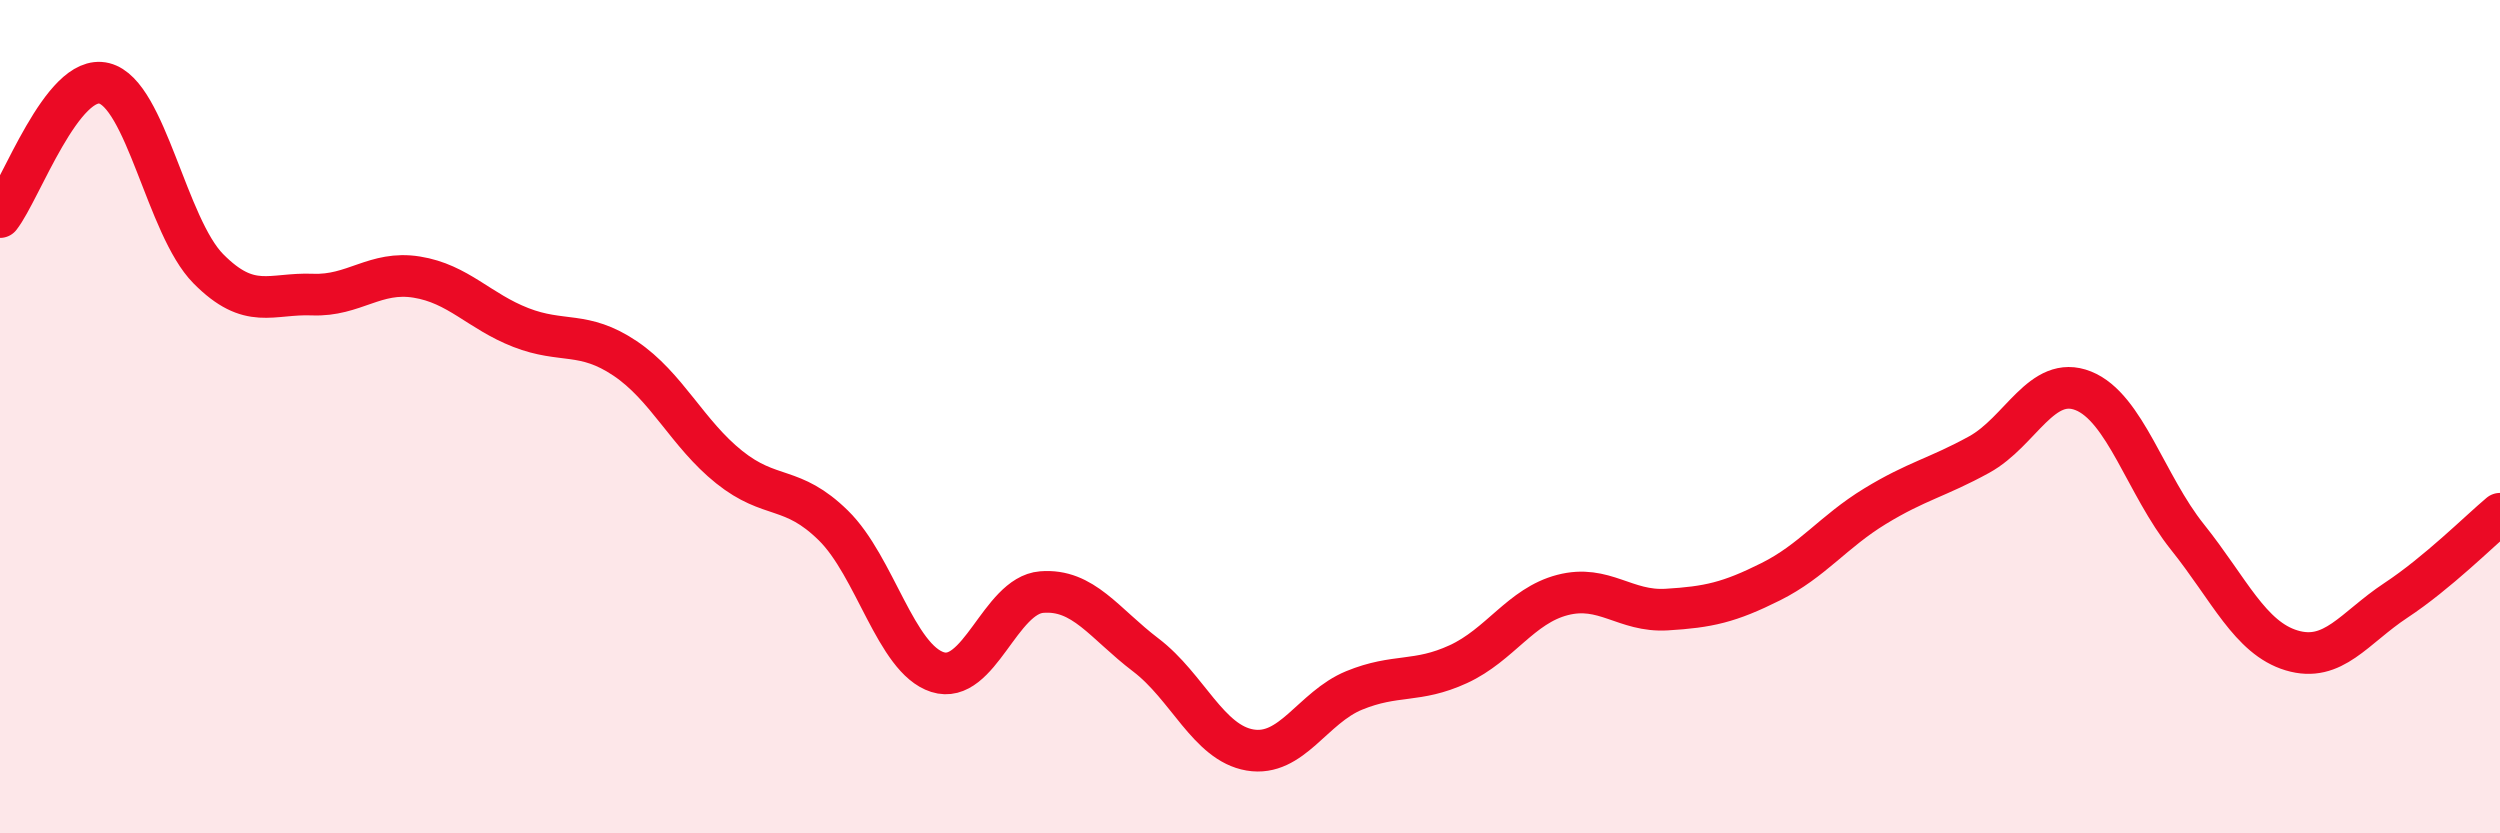
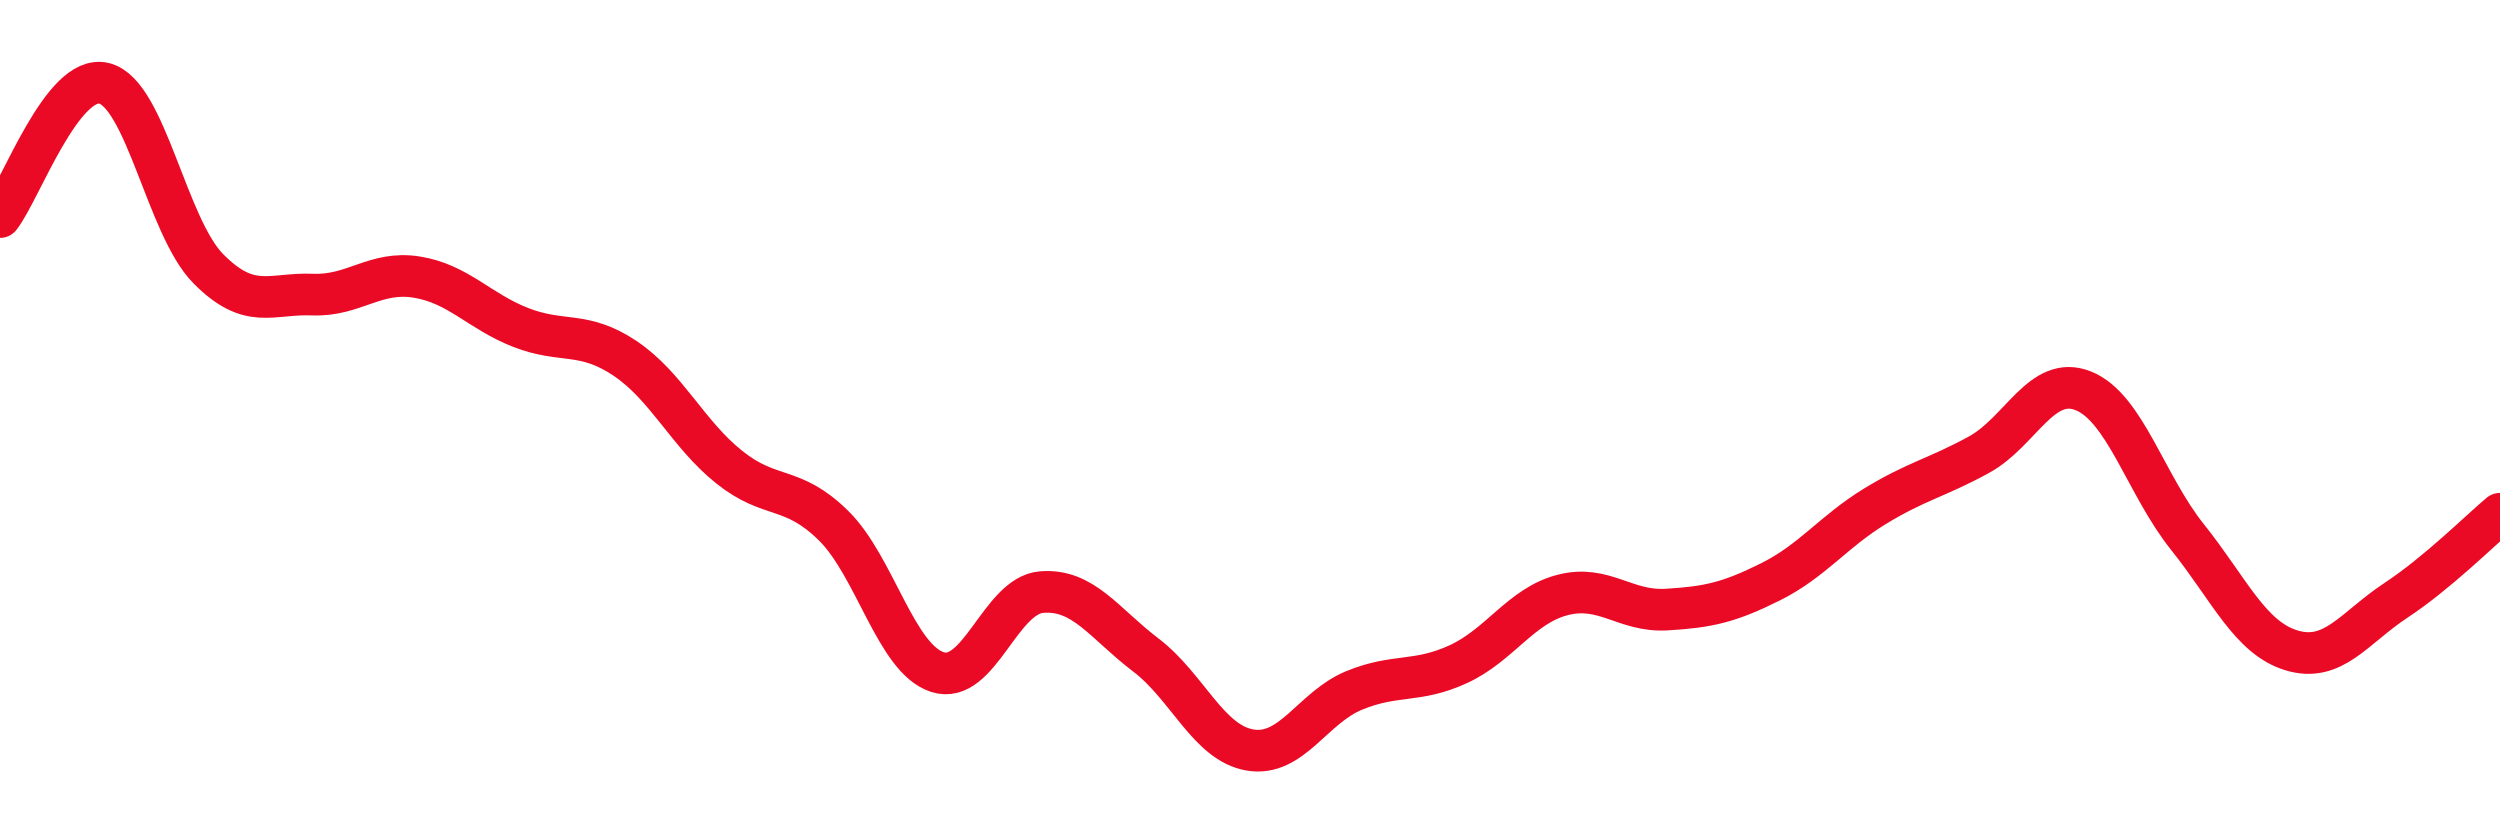
<svg xmlns="http://www.w3.org/2000/svg" width="60" height="20" viewBox="0 0 60 20">
-   <path d="M 0,5.21 C 0.5,4.57 1.5,1.75 2.5,2 C 3.5,2.25 4,5.44 5,6.45 C 6,7.46 6.5,7.03 7.5,7.07 C 8.5,7.11 9,6.49 10,6.65 C 11,6.81 11.5,7.47 12.5,7.86 C 13.5,8.25 14,7.93 15,8.6 C 16,9.27 16.5,10.41 17.5,11.21 C 18.5,12.01 19,11.63 20,12.61 C 21,13.59 21.5,15.81 22.5,16.13 C 23.5,16.45 24,14.29 25,14.21 C 26,14.13 26.5,14.96 27.5,15.72 C 28.5,16.48 29,17.83 30,18 C 31,18.17 31.5,16.98 32.5,16.57 C 33.5,16.16 34,16.4 35,15.94 C 36,15.48 36.5,14.54 37.5,14.28 C 38.5,14.02 39,14.69 40,14.63 C 41,14.57 41.5,14.46 42.5,13.96 C 43.5,13.46 44,12.76 45,12.15 C 46,11.54 46.5,11.46 47.5,10.91 C 48.5,10.36 49,8.98 50,9.38 C 51,9.78 51.5,11.64 52.5,12.89 C 53.5,14.14 54,15.31 55,15.61 C 56,15.91 56.5,15.07 57.5,14.41 C 58.5,13.75 59.5,12.75 60,12.33L60 20L0 20Z" fill="#EB0A25" opacity="0.1" stroke-linecap="round" stroke-linejoin="round" />
  <path d="M 0,5.21 C 0.5,4.57 1.5,1.75 2.5,2 C 3.5,2.25 4,5.44 5,6.45 C 6,7.46 6.5,7.03 7.5,7.07 C 8.5,7.11 9,6.49 10,6.65 C 11,6.81 11.5,7.47 12.5,7.86 C 13.5,8.25 14,7.93 15,8.6 C 16,9.27 16.5,10.41 17.5,11.21 C 18.5,12.01 19,11.63 20,12.61 C 21,13.59 21.5,15.81 22.5,16.13 C 23.5,16.45 24,14.29 25,14.21 C 26,14.13 26.5,14.96 27.5,15.72 C 28.5,16.48 29,17.83 30,18 C 31,18.17 31.5,16.98 32.5,16.57 C 33.5,16.16 34,16.4 35,15.94 C 36,15.48 36.5,14.54 37.5,14.28 C 38.5,14.02 39,14.69 40,14.63 C 41,14.57 41.5,14.46 42.5,13.96 C 43.5,13.46 44,12.76 45,12.15 C 46,11.54 46.5,11.46 47.5,10.91 C 48.5,10.36 49,8.98 50,9.38 C 51,9.78 51.5,11.64 52.5,12.89 C 53.5,14.14 54,15.31 55,15.61 C 56,15.91 56.5,15.07 57.5,14.41 C 58.5,13.75 59.5,12.75 60,12.33" stroke="#EB0A25" stroke-width="1" fill="none" stroke-linecap="round" stroke-linejoin="round" />
</svg>